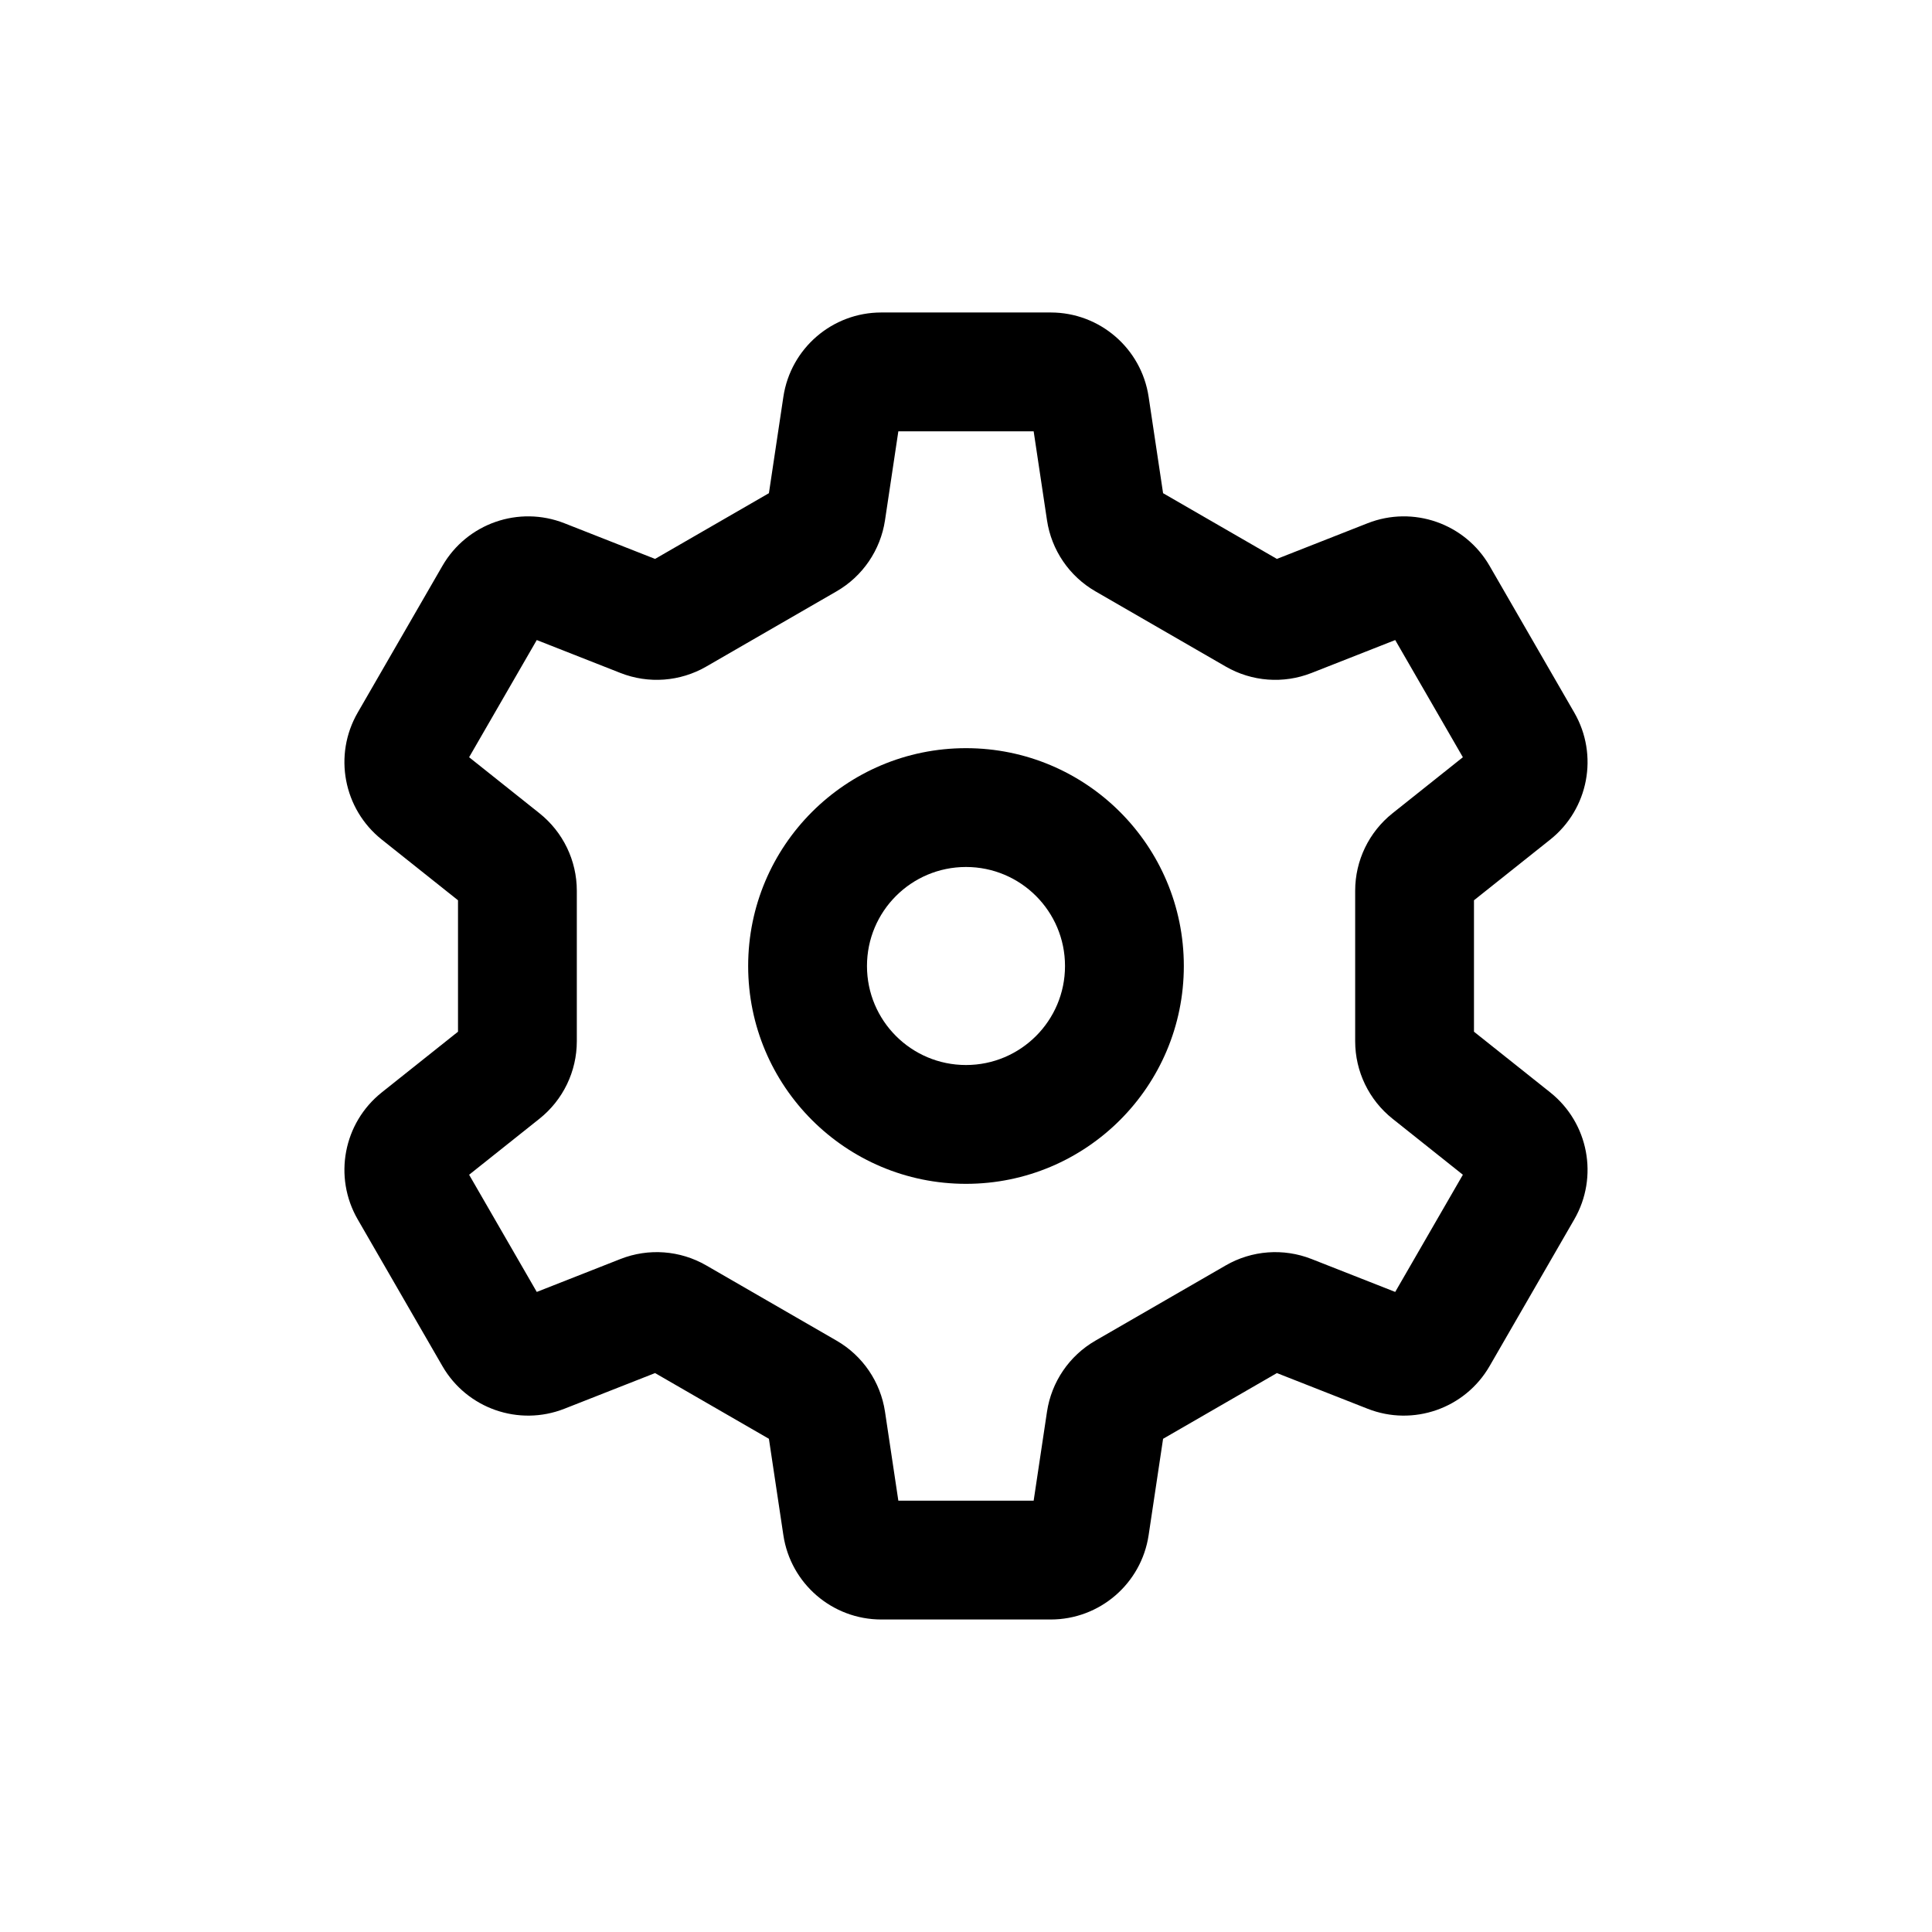
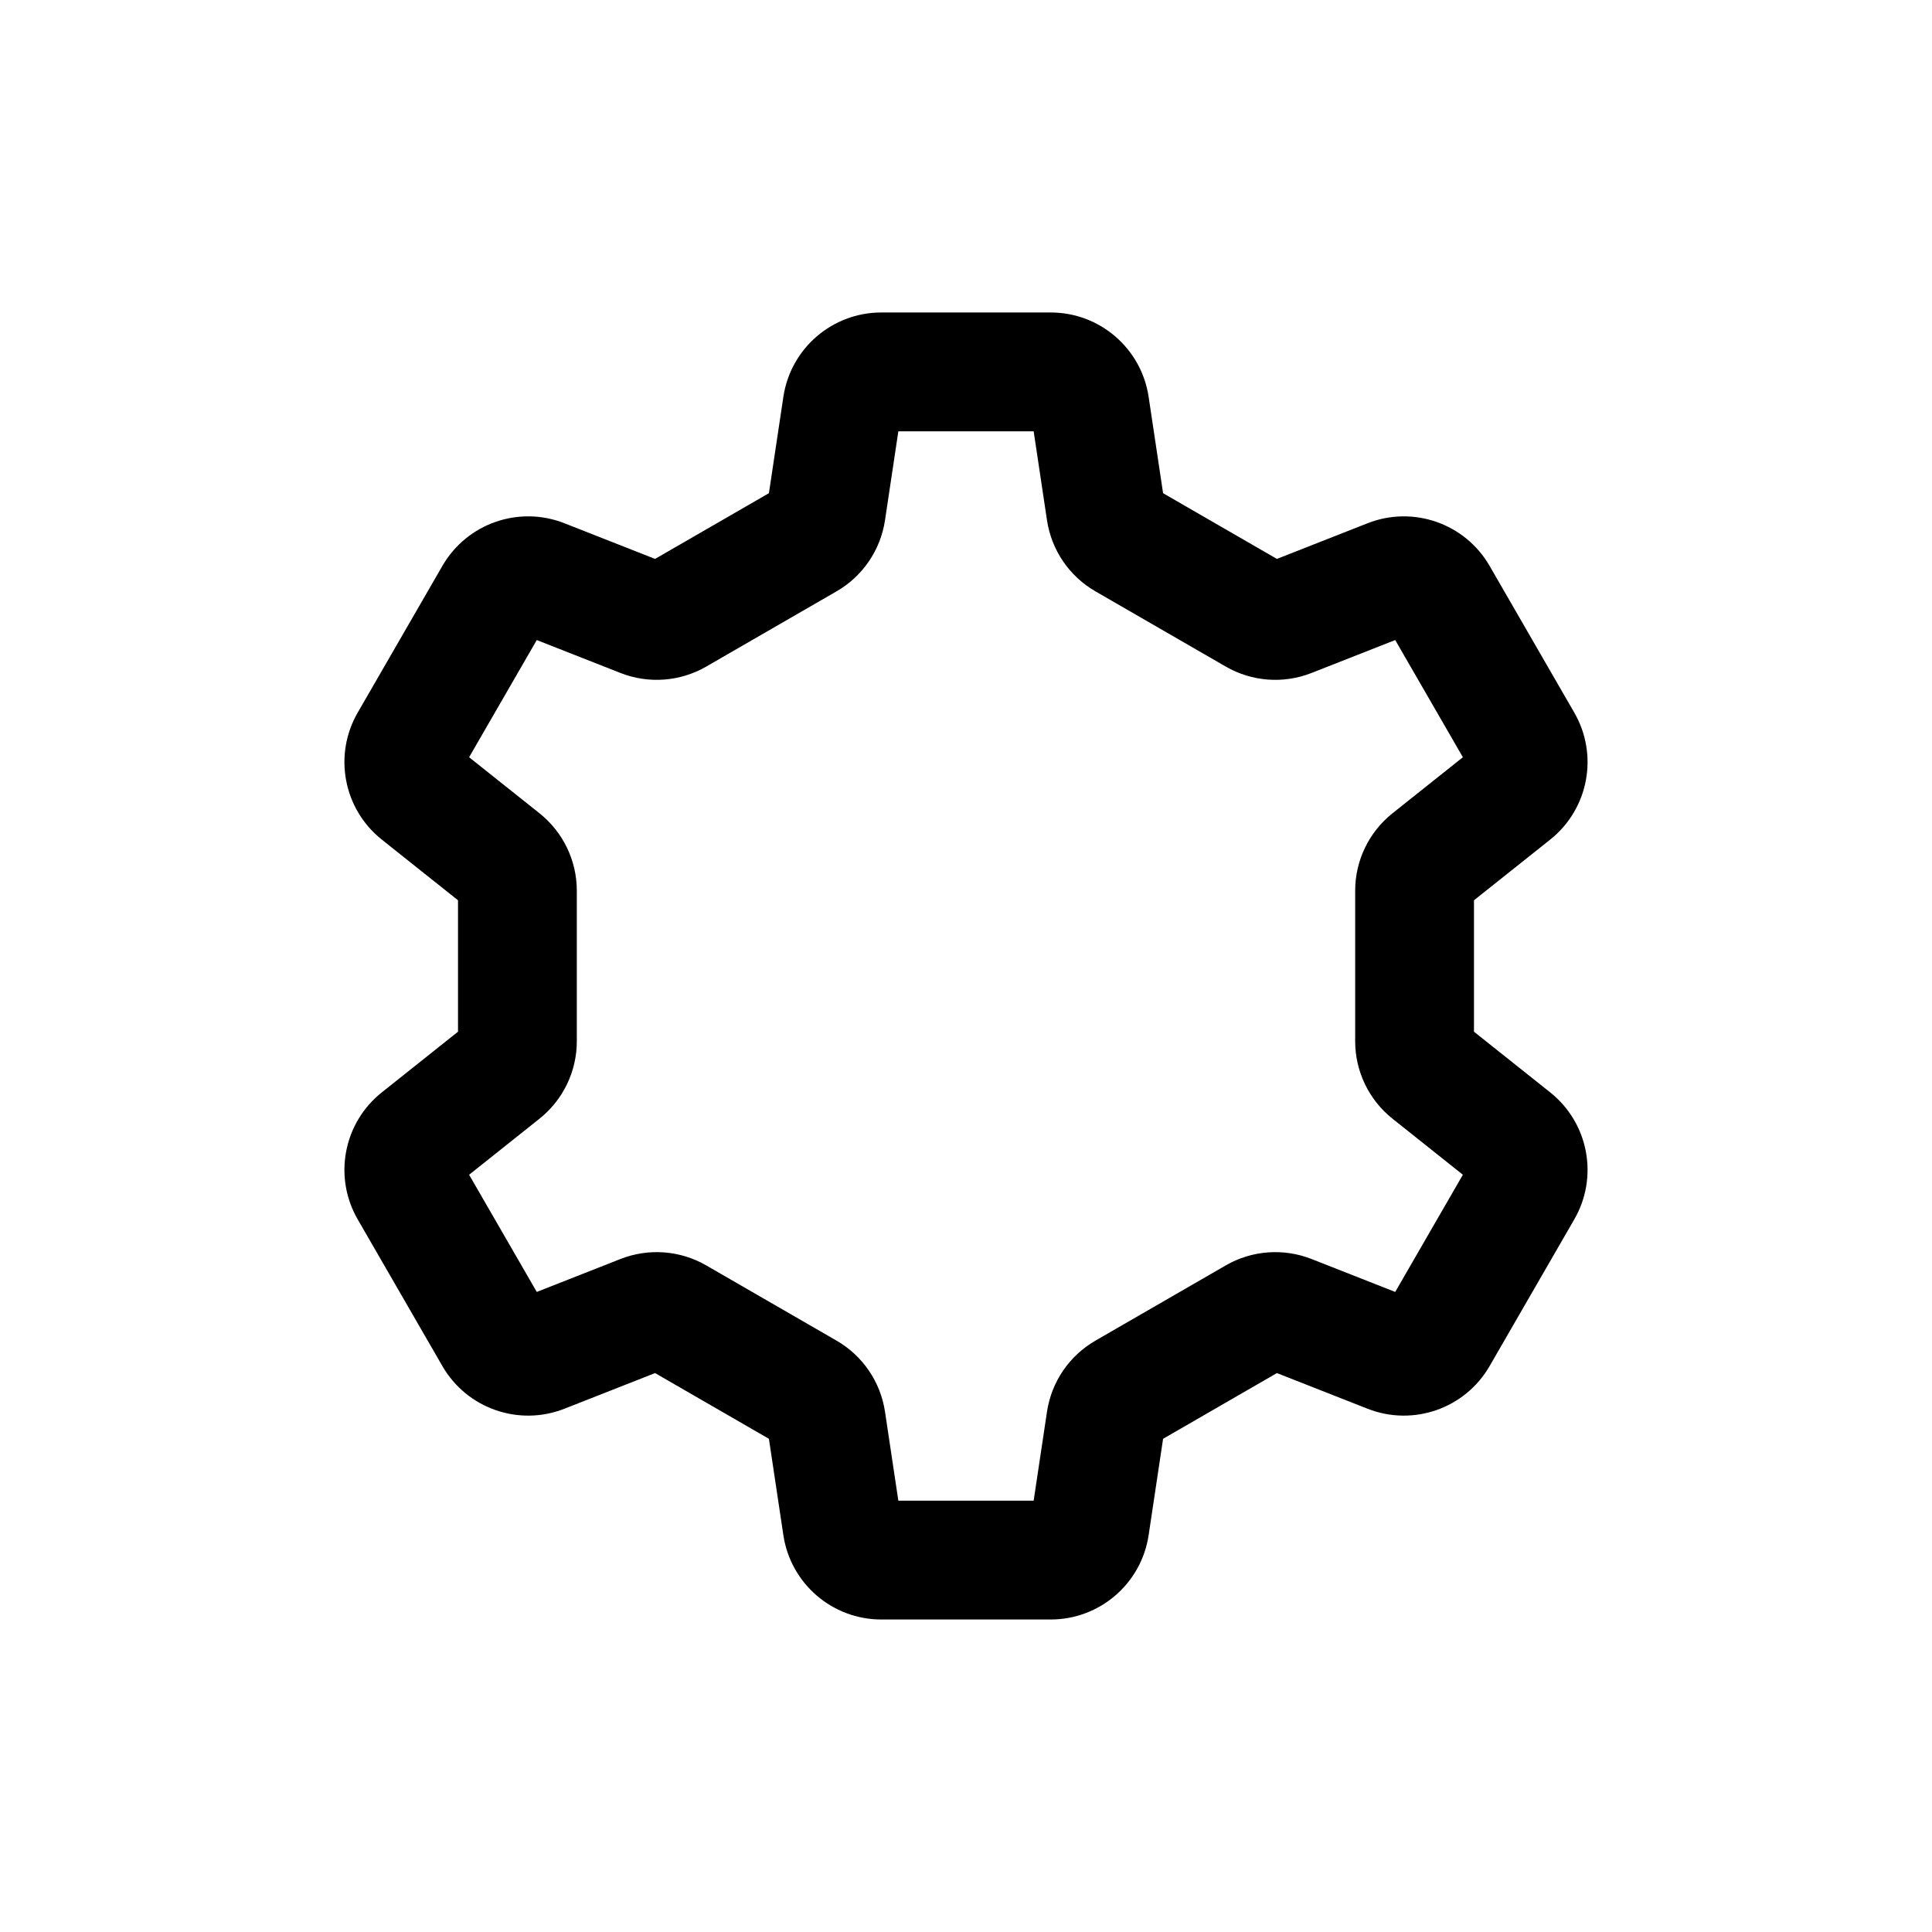
<svg xmlns="http://www.w3.org/2000/svg" fill="#000000" width="800px" height="800px" version="1.1" viewBox="144 144 512 512">
  <g fill-rule="evenodd">
    <path d="m382.07 258.3-3.535 23.574c-1.188 7.902-5.91 14.836-12.832 18.832l-34.547 19.945c-6.922 3.996-15.285 4.621-22.723 1.695l-22.184-8.727-17.93 31.055 18.648 14.852c6.25 4.977 9.895 12.531 9.895 20.523v39.891c0 7.996-3.644 15.551-9.895 20.531l-18.648 14.848 17.93 31.055 22.184-8.727c7.438-2.926 15.801-2.301 22.723 1.695l34.547 19.945c6.922 3.996 11.645 10.93 12.832 18.832l3.535 23.574h35.859l3.535-23.574c1.184-7.902 5.906-14.836 12.828-18.832l34.547-19.945c6.922-3.996 15.285-4.621 22.723-1.695l22.184 8.727 17.93-31.055-18.645-14.848c-6.254-4.981-9.898-12.535-9.898-20.531v-39.891c0-7.992 3.644-15.547 9.898-20.523l18.645-14.852-17.93-31.055-22.184 8.727c-7.438 2.926-15.801 2.301-22.723-1.695l-34.547-19.945c-6.922-3.996-11.645-10.93-12.828-18.832l-3.535-23.574zm-30.469-9.141c1.926-12.844 12.961-22.348 25.949-22.348h44.898c12.988 0 24.023 9.504 25.949 22.348l3.832 25.543 30.164 17.414 24.035-9.453c12.086-4.754 25.832 0.051 32.328 11.301l22.445 38.883c6.496 11.25 3.785 25.555-6.375 33.648l-20.207 16.086v34.832l20.207 16.086c10.16 8.094 12.871 22.398 6.375 33.648l-22.445 38.883c-6.496 11.25-20.242 16.055-32.328 11.301l-24.035-9.453-30.164 17.418-3.832 25.539c-1.926 12.844-12.961 22.348-25.949 22.348h-44.898c-12.988 0-24.023-9.504-25.949-22.348l-3.832-25.539-30.168-17.418-24.031 9.453c-12.09 4.754-25.836-0.051-32.328-11.301l-22.449-38.883c-6.496-11.25-3.781-25.555 6.379-33.648l20.203-16.086v-34.832l-20.203-16.086c-10.16-8.094-12.875-22.398-6.379-33.648l22.449-38.883c6.492-11.25 20.238-16.055 32.328-11.301l24.031 9.453 30.168-17.414z" />
-     <path d="m400 373.76c-14.496 0-26.242 11.746-26.242 26.242 0 14.492 11.746 26.238 26.242 26.238 14.492 0 26.238-11.746 26.238-26.238 0-14.496-11.746-26.242-26.238-26.242zm-57.73 26.242c0-31.883 25.848-57.73 57.73-57.73s57.727 25.848 57.727 57.73-25.844 57.727-57.727 57.727-57.73-25.844-57.73-57.727z" />
  </g>
</svg>